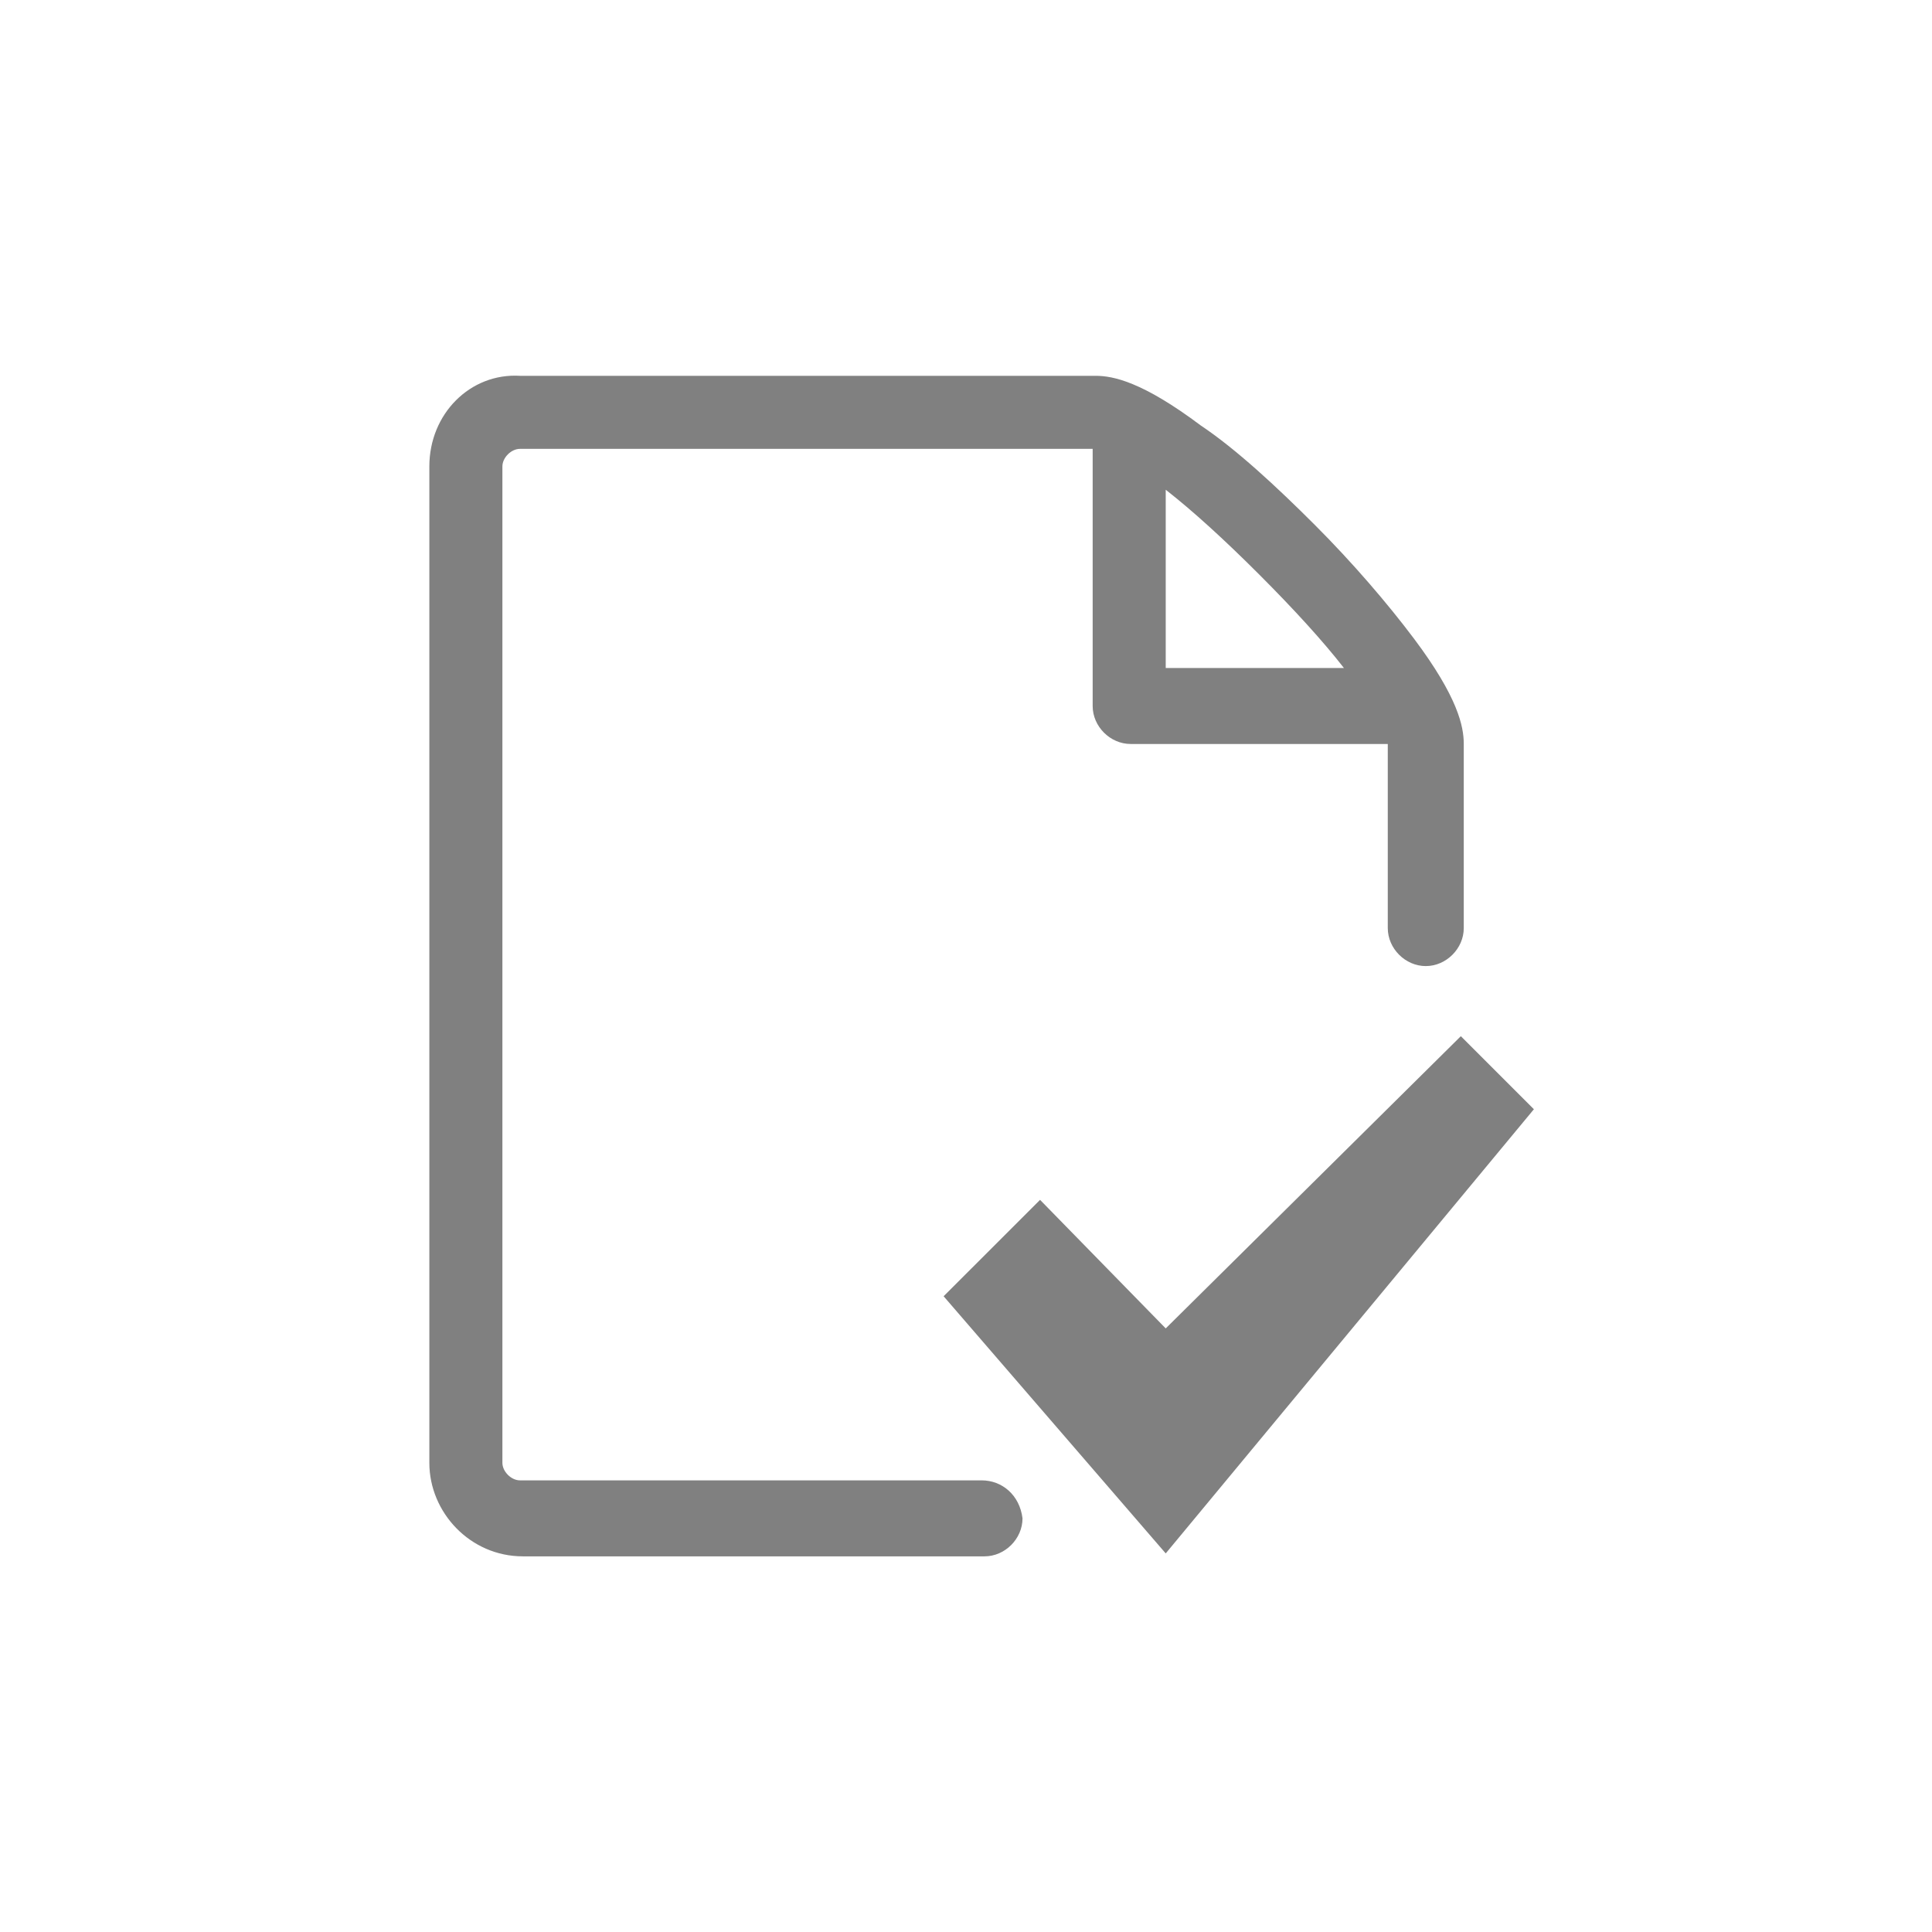
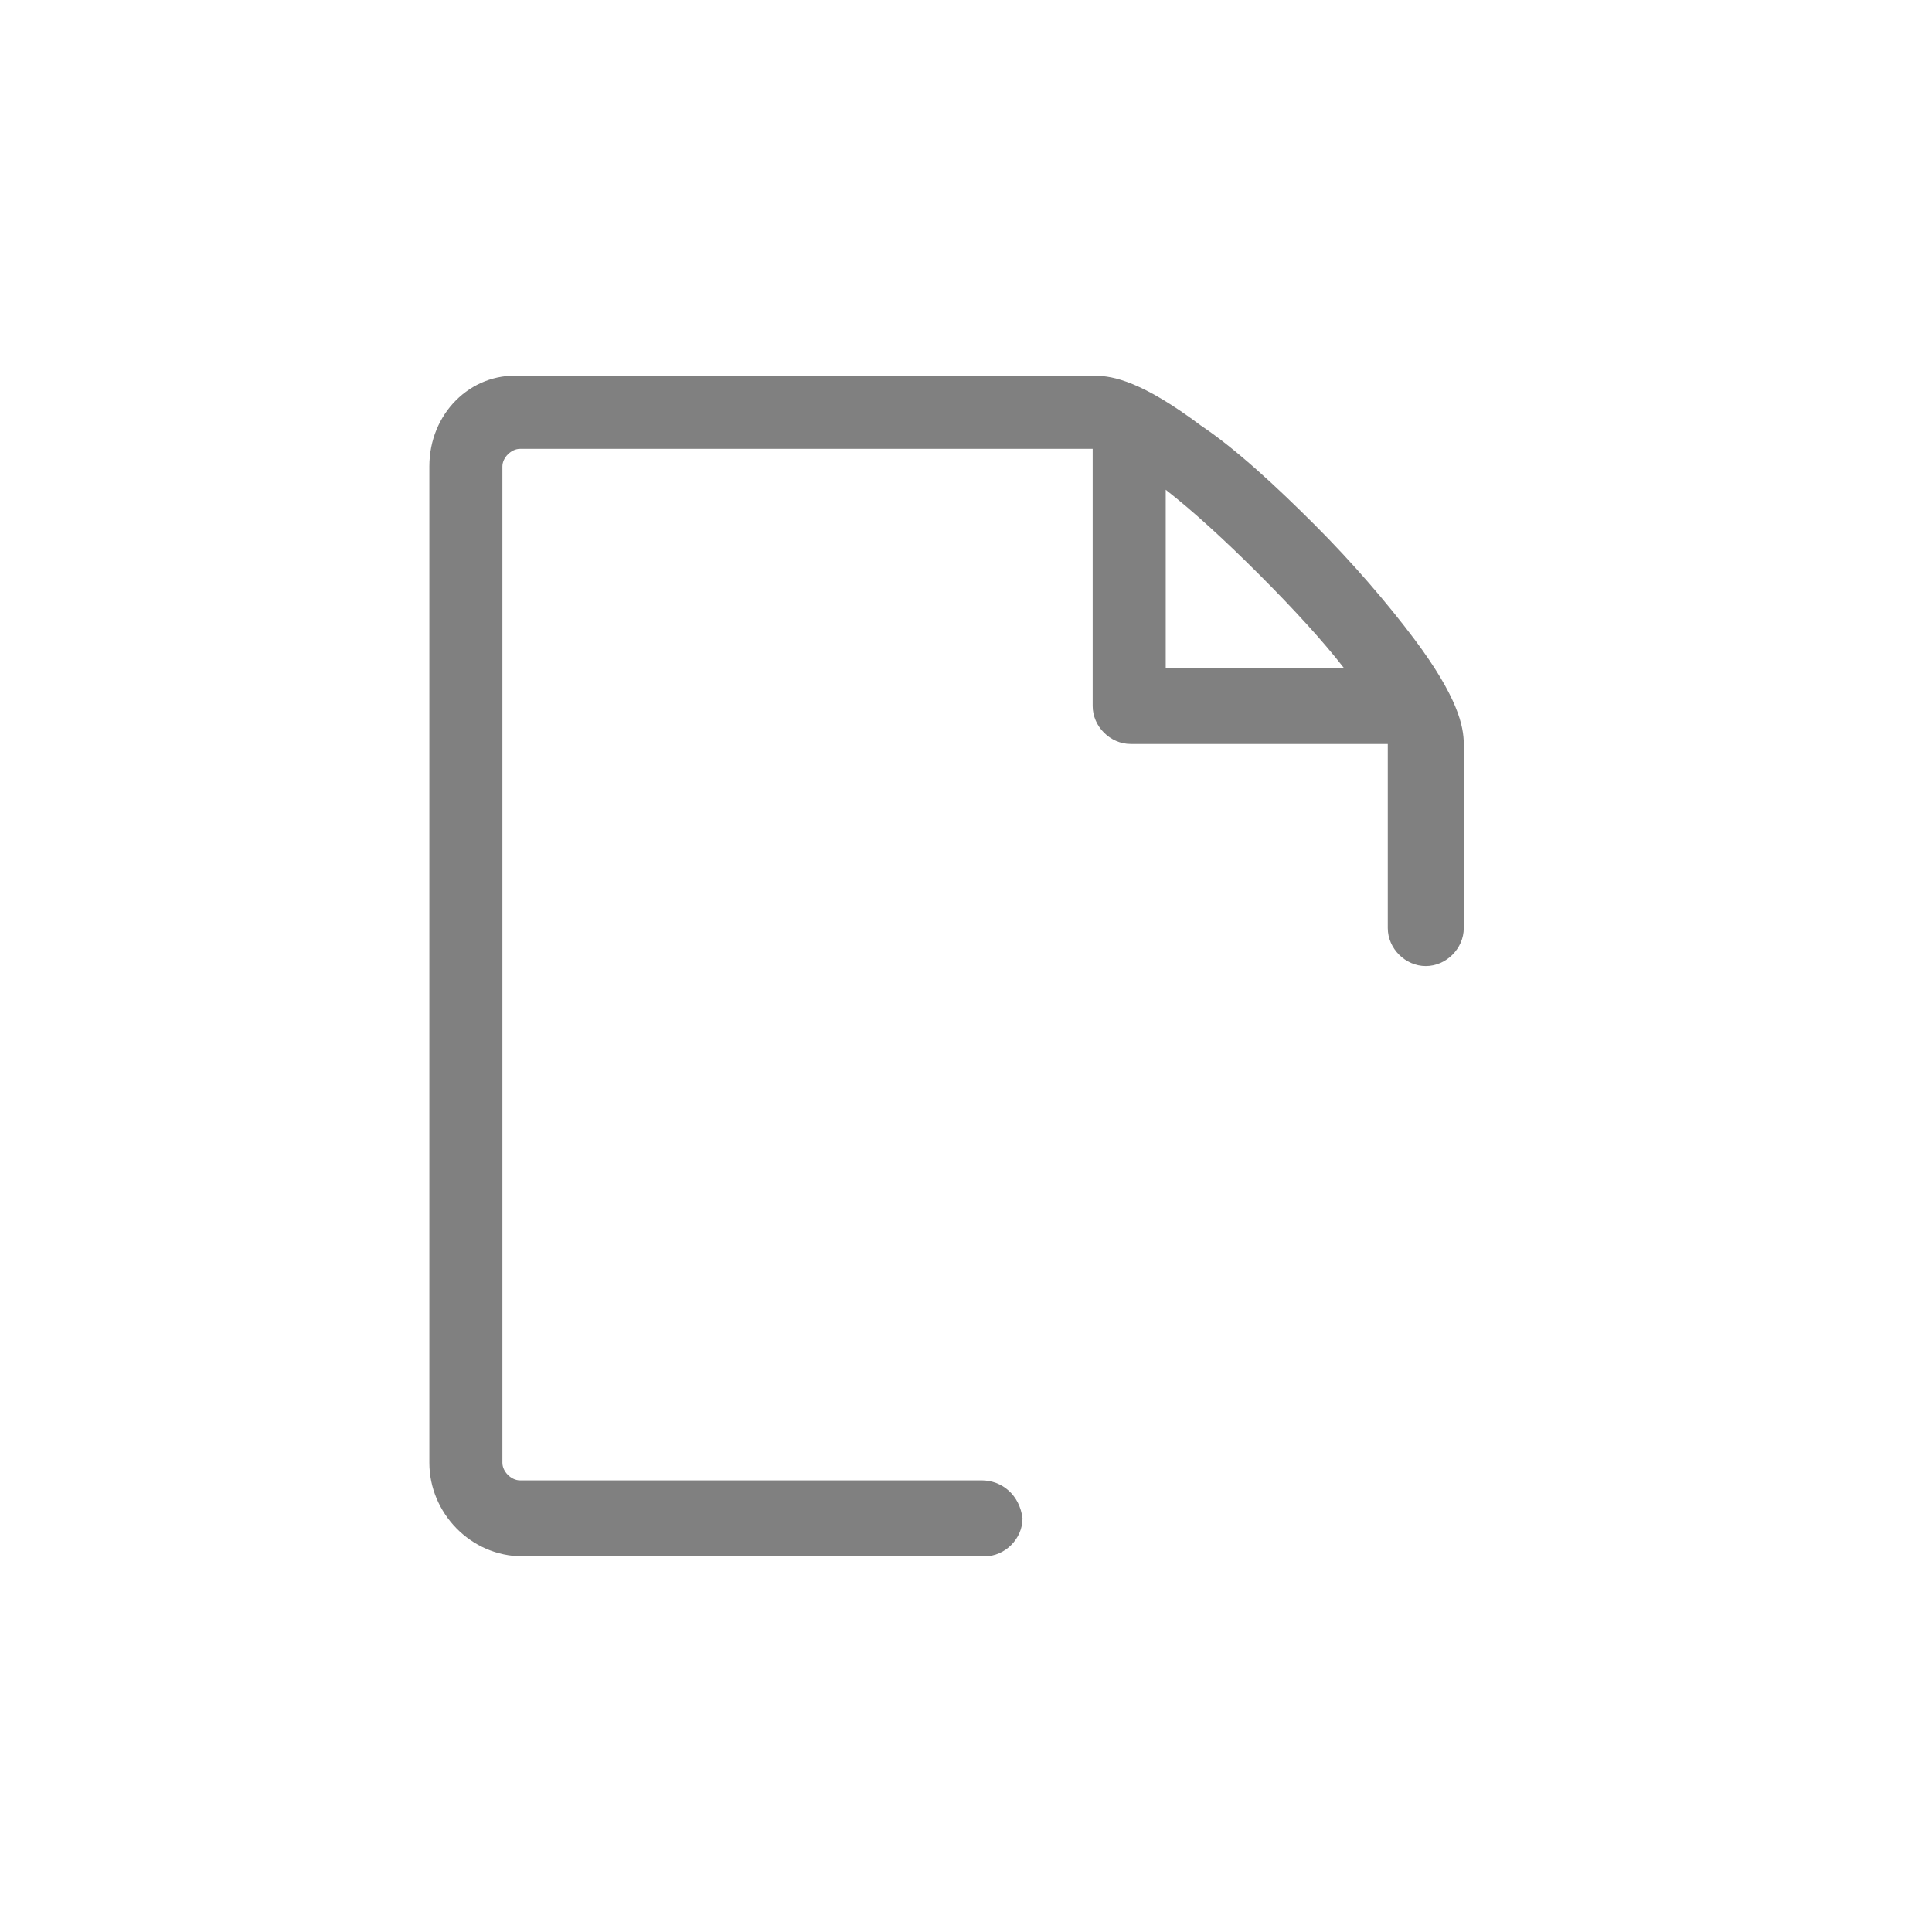
<svg xmlns="http://www.w3.org/2000/svg" width="48" height="48" viewBox="0 0 48 48" fill="none">
-   <path d="M36.294 25.744L28.962 33.004L25.84 29.81L23.444 32.205L28.962 38.594L38.109 27.559L36.294 25.744Z" fill="#808080" />
  <path d="M24.388 36.779H12.918C12.7 36.779 12.482 36.561 12.482 36.343V11.588C12.482 11.37 12.7 11.152 12.918 11.152H27.147V17.541C27.147 18.049 27.582 18.484 28.091 18.484H34.479V23.058C34.479 23.566 34.915 24.002 35.423 24.002C35.931 24.002 36.367 23.566 36.367 23.058V18.484C36.367 18.049 36.222 17.323 35.133 15.871C34.479 15 33.608 13.983 32.664 13.039C31.721 12.096 30.704 11.152 29.833 10.571C28.381 9.482 27.655 9.337 27.219 9.337H12.918C11.683 9.264 10.667 10.281 10.667 11.588V36.343C10.667 37.578 11.683 38.667 12.99 38.667H24.461C24.969 38.667 25.404 38.231 25.404 37.723C25.332 37.142 24.896 36.779 24.388 36.779ZM28.962 12.168C29.615 12.676 30.414 13.402 31.285 14.274C32.156 15.145 32.882 15.943 33.39 16.597H28.962V12.168V12.168Z" fill="#808080" />
</svg>